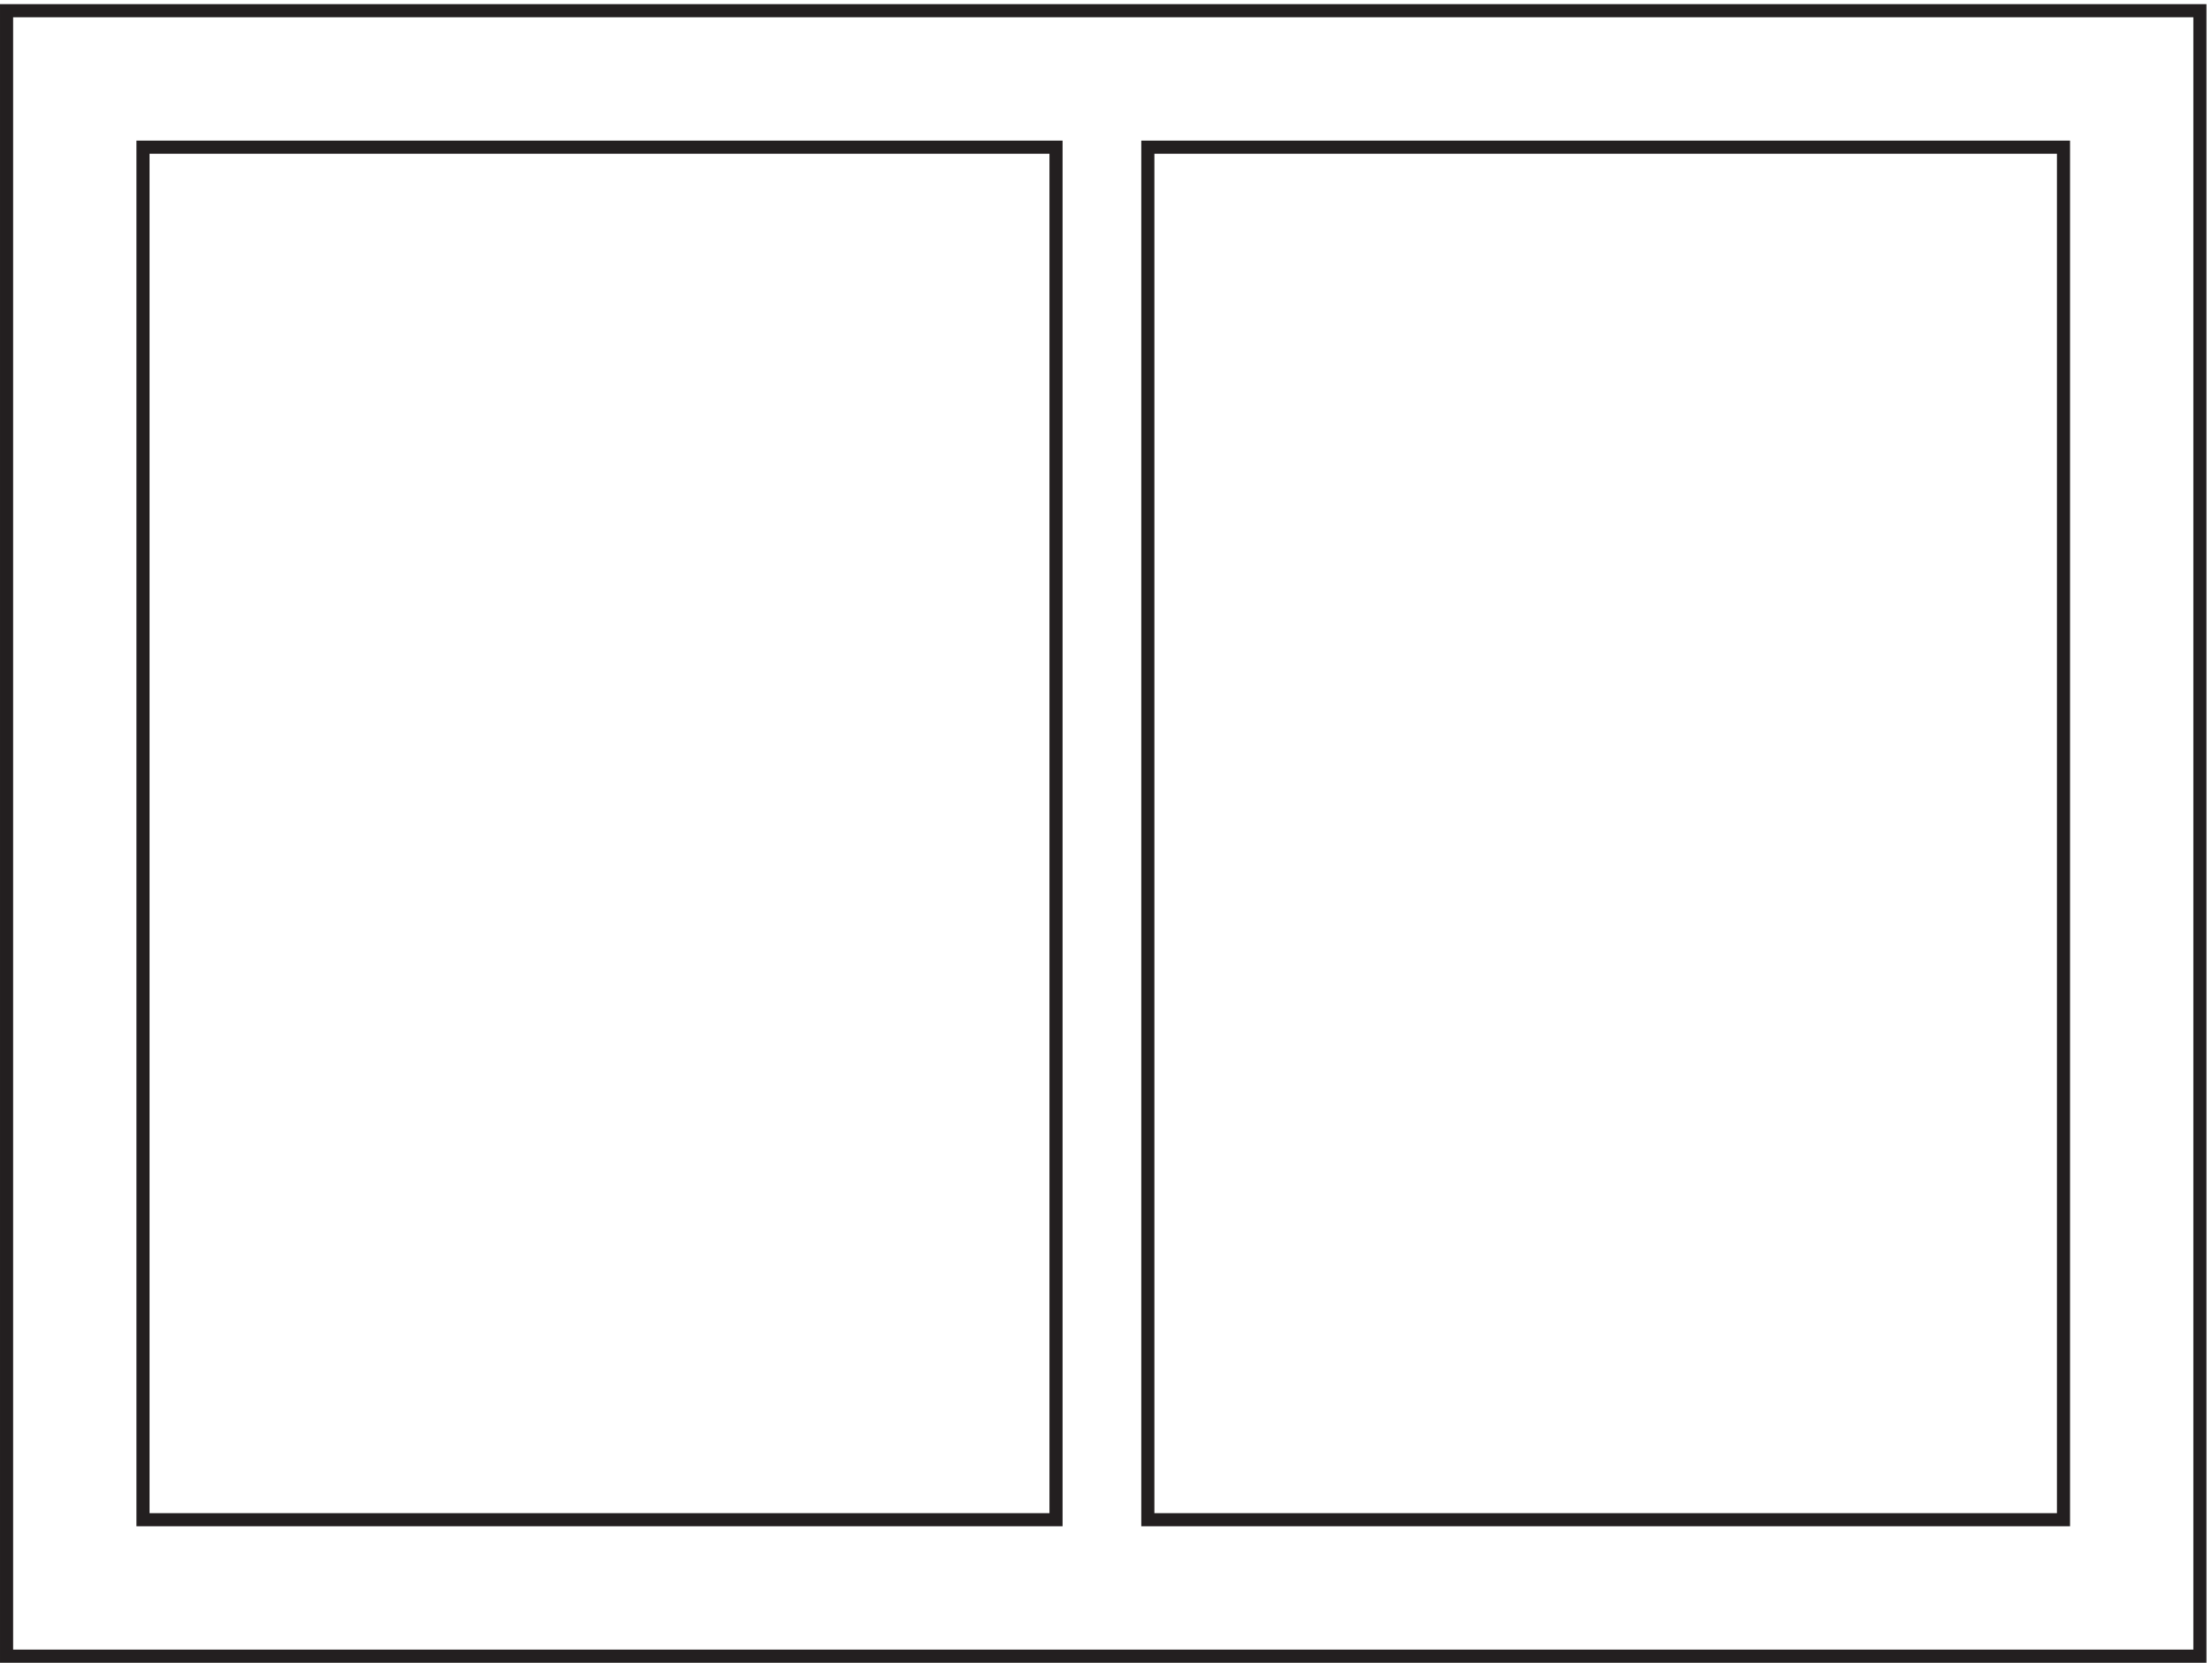
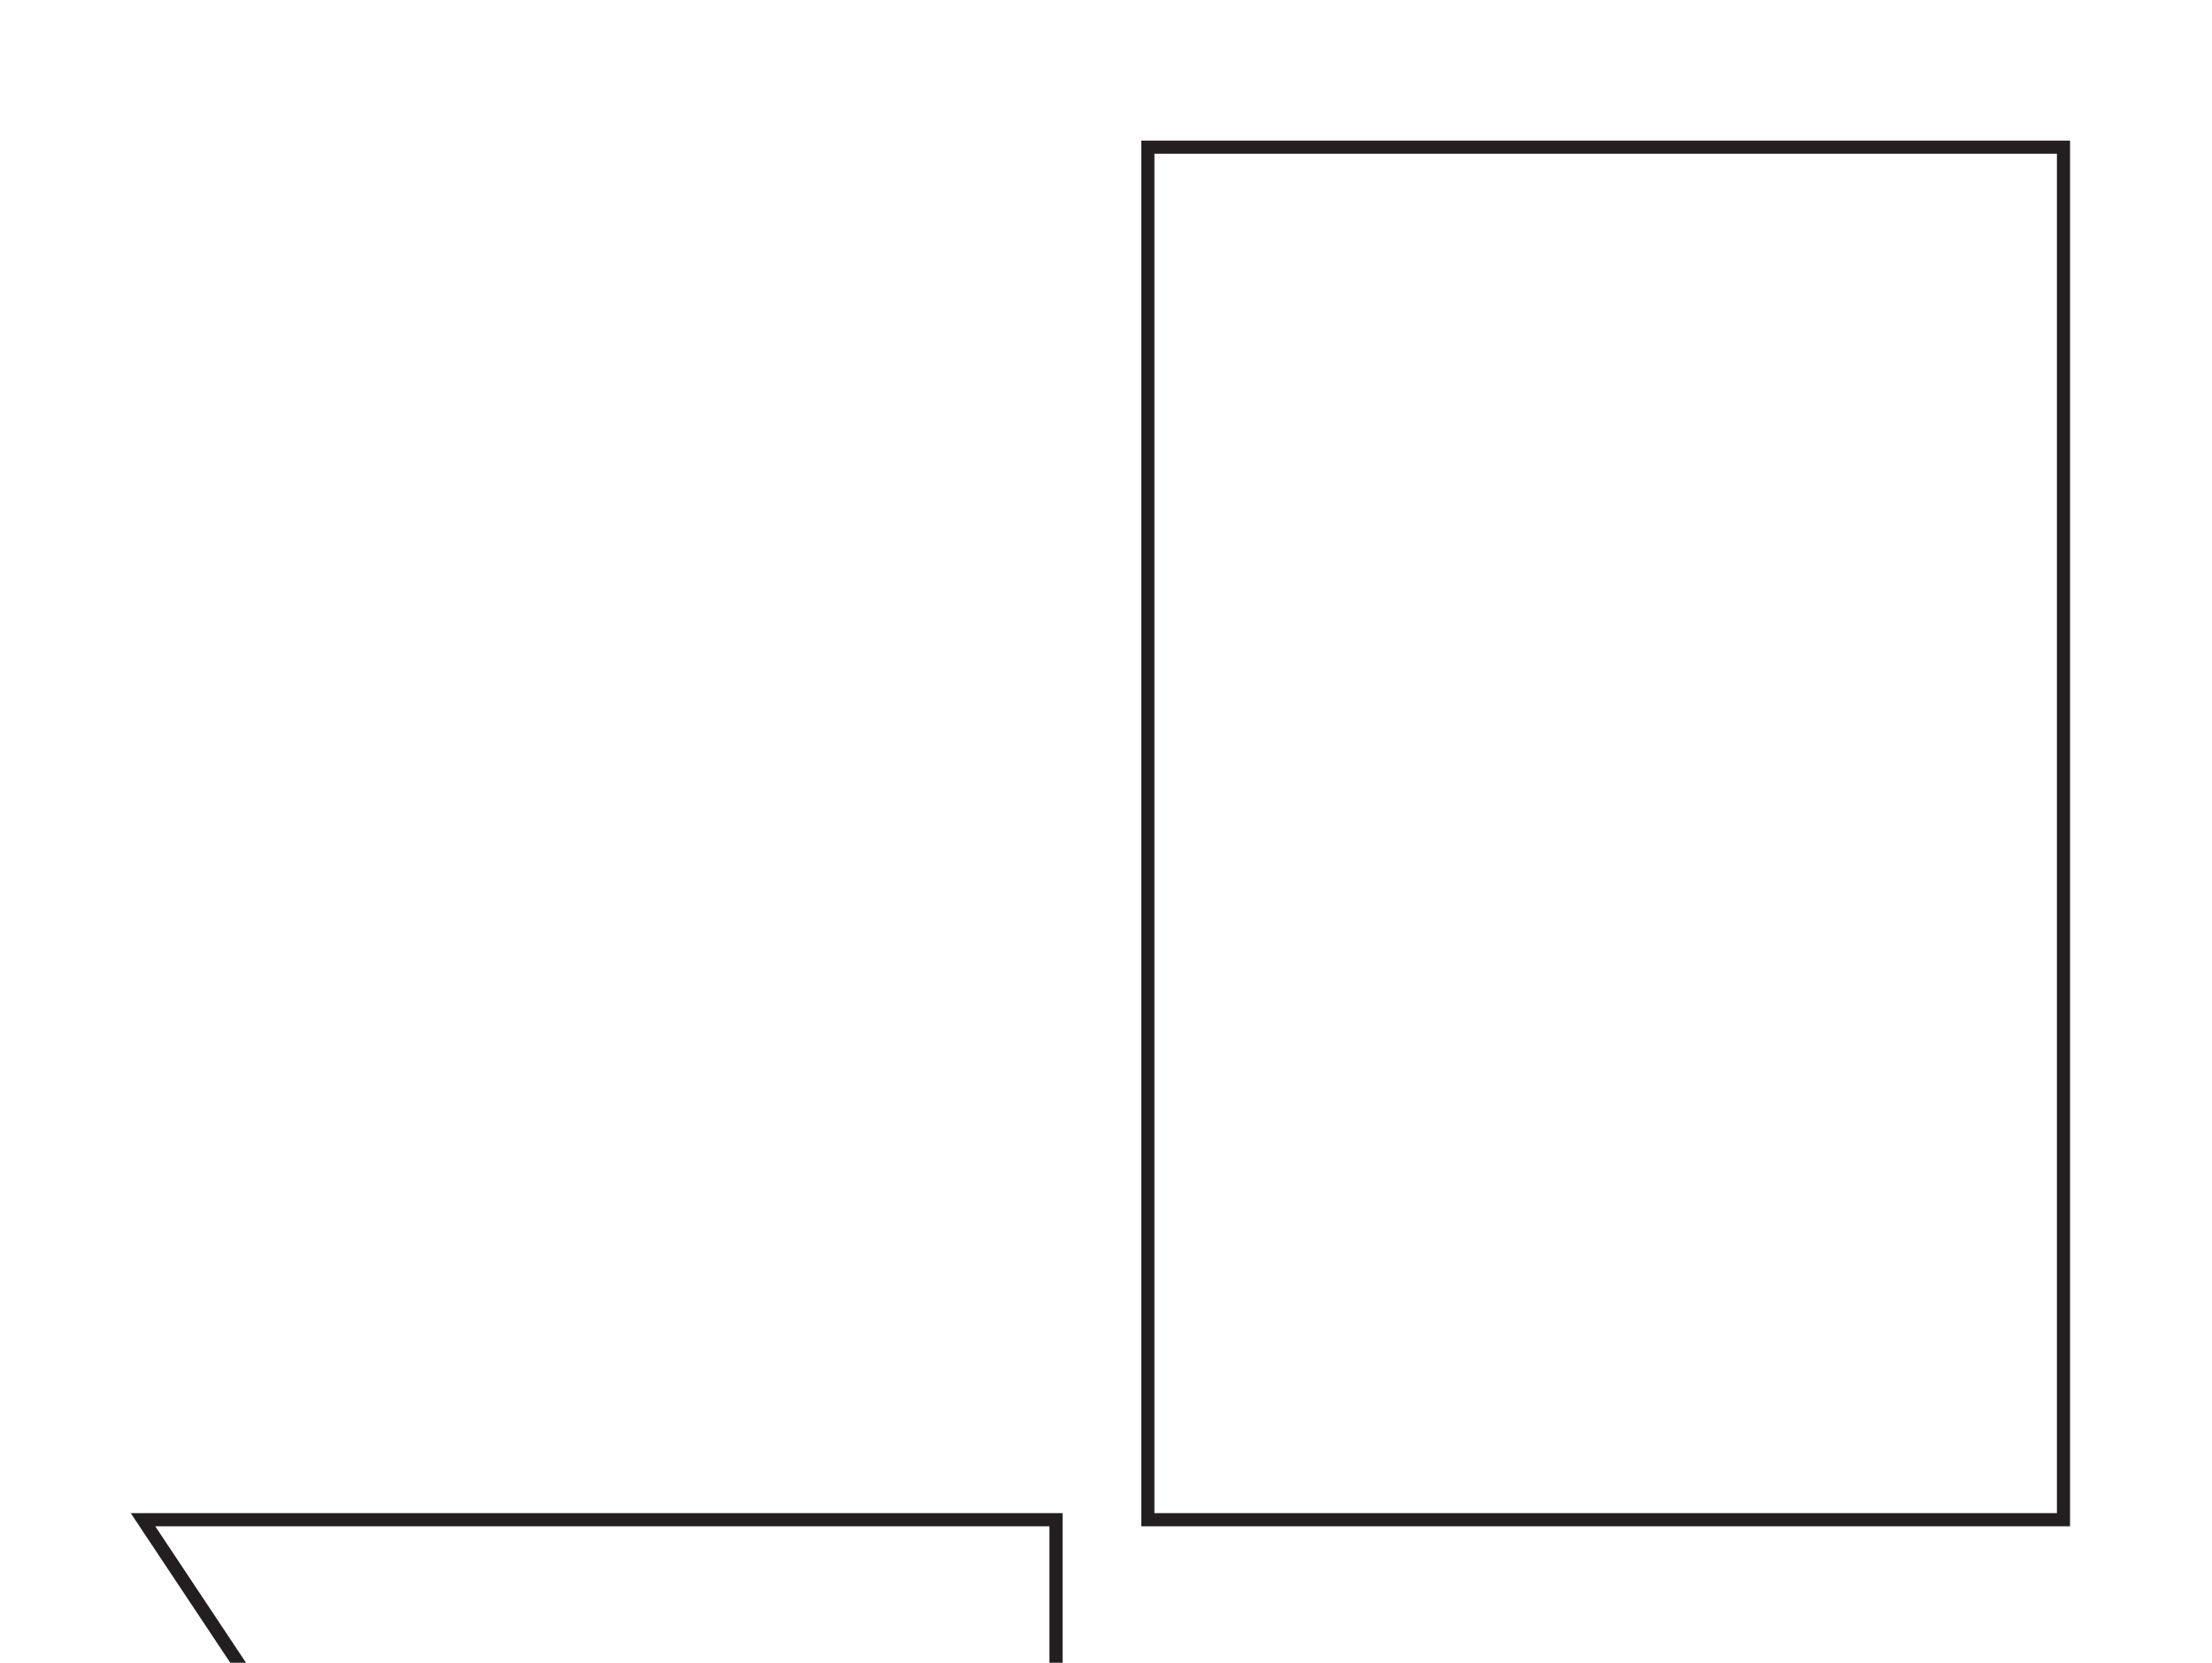
<svg xmlns="http://www.w3.org/2000/svg" xml:space="preserve" width="168.2" height="126.4">
-   <path d="M3.332 3.168v940.5H1257.33V3.168Z" style="fill:none;stroke:#231f20;stroke-width:7.5;stroke-linecap:butt;stroke-linejoin:miter;stroke-miterlimit:10;stroke-dasharray:none;stroke-opacity:1" transform="matrix(.133 0 0 -.133 .056 126.322)" />
-   <path d="M81.332 81.168v784.5h522v-784.5zm574.5 0v784.5h523.498v-784.5z" style="fill:none;stroke:#231f20;stroke-width:7.5;stroke-linecap:butt;stroke-linejoin:miter;stroke-miterlimit:10;stroke-dasharray:none;stroke-opacity:1" transform="matrix(.133 0 0 -.133 .056 126.322)" />
+   <path d="M81.332 81.168h522v-784.5zm574.5 0v784.5h523.498v-784.5z" style="fill:none;stroke:#231f20;stroke-width:7.5;stroke-linecap:butt;stroke-linejoin:miter;stroke-miterlimit:10;stroke-dasharray:none;stroke-opacity:1" transform="matrix(.133 0 0 -.133 .056 126.322)" />
</svg>